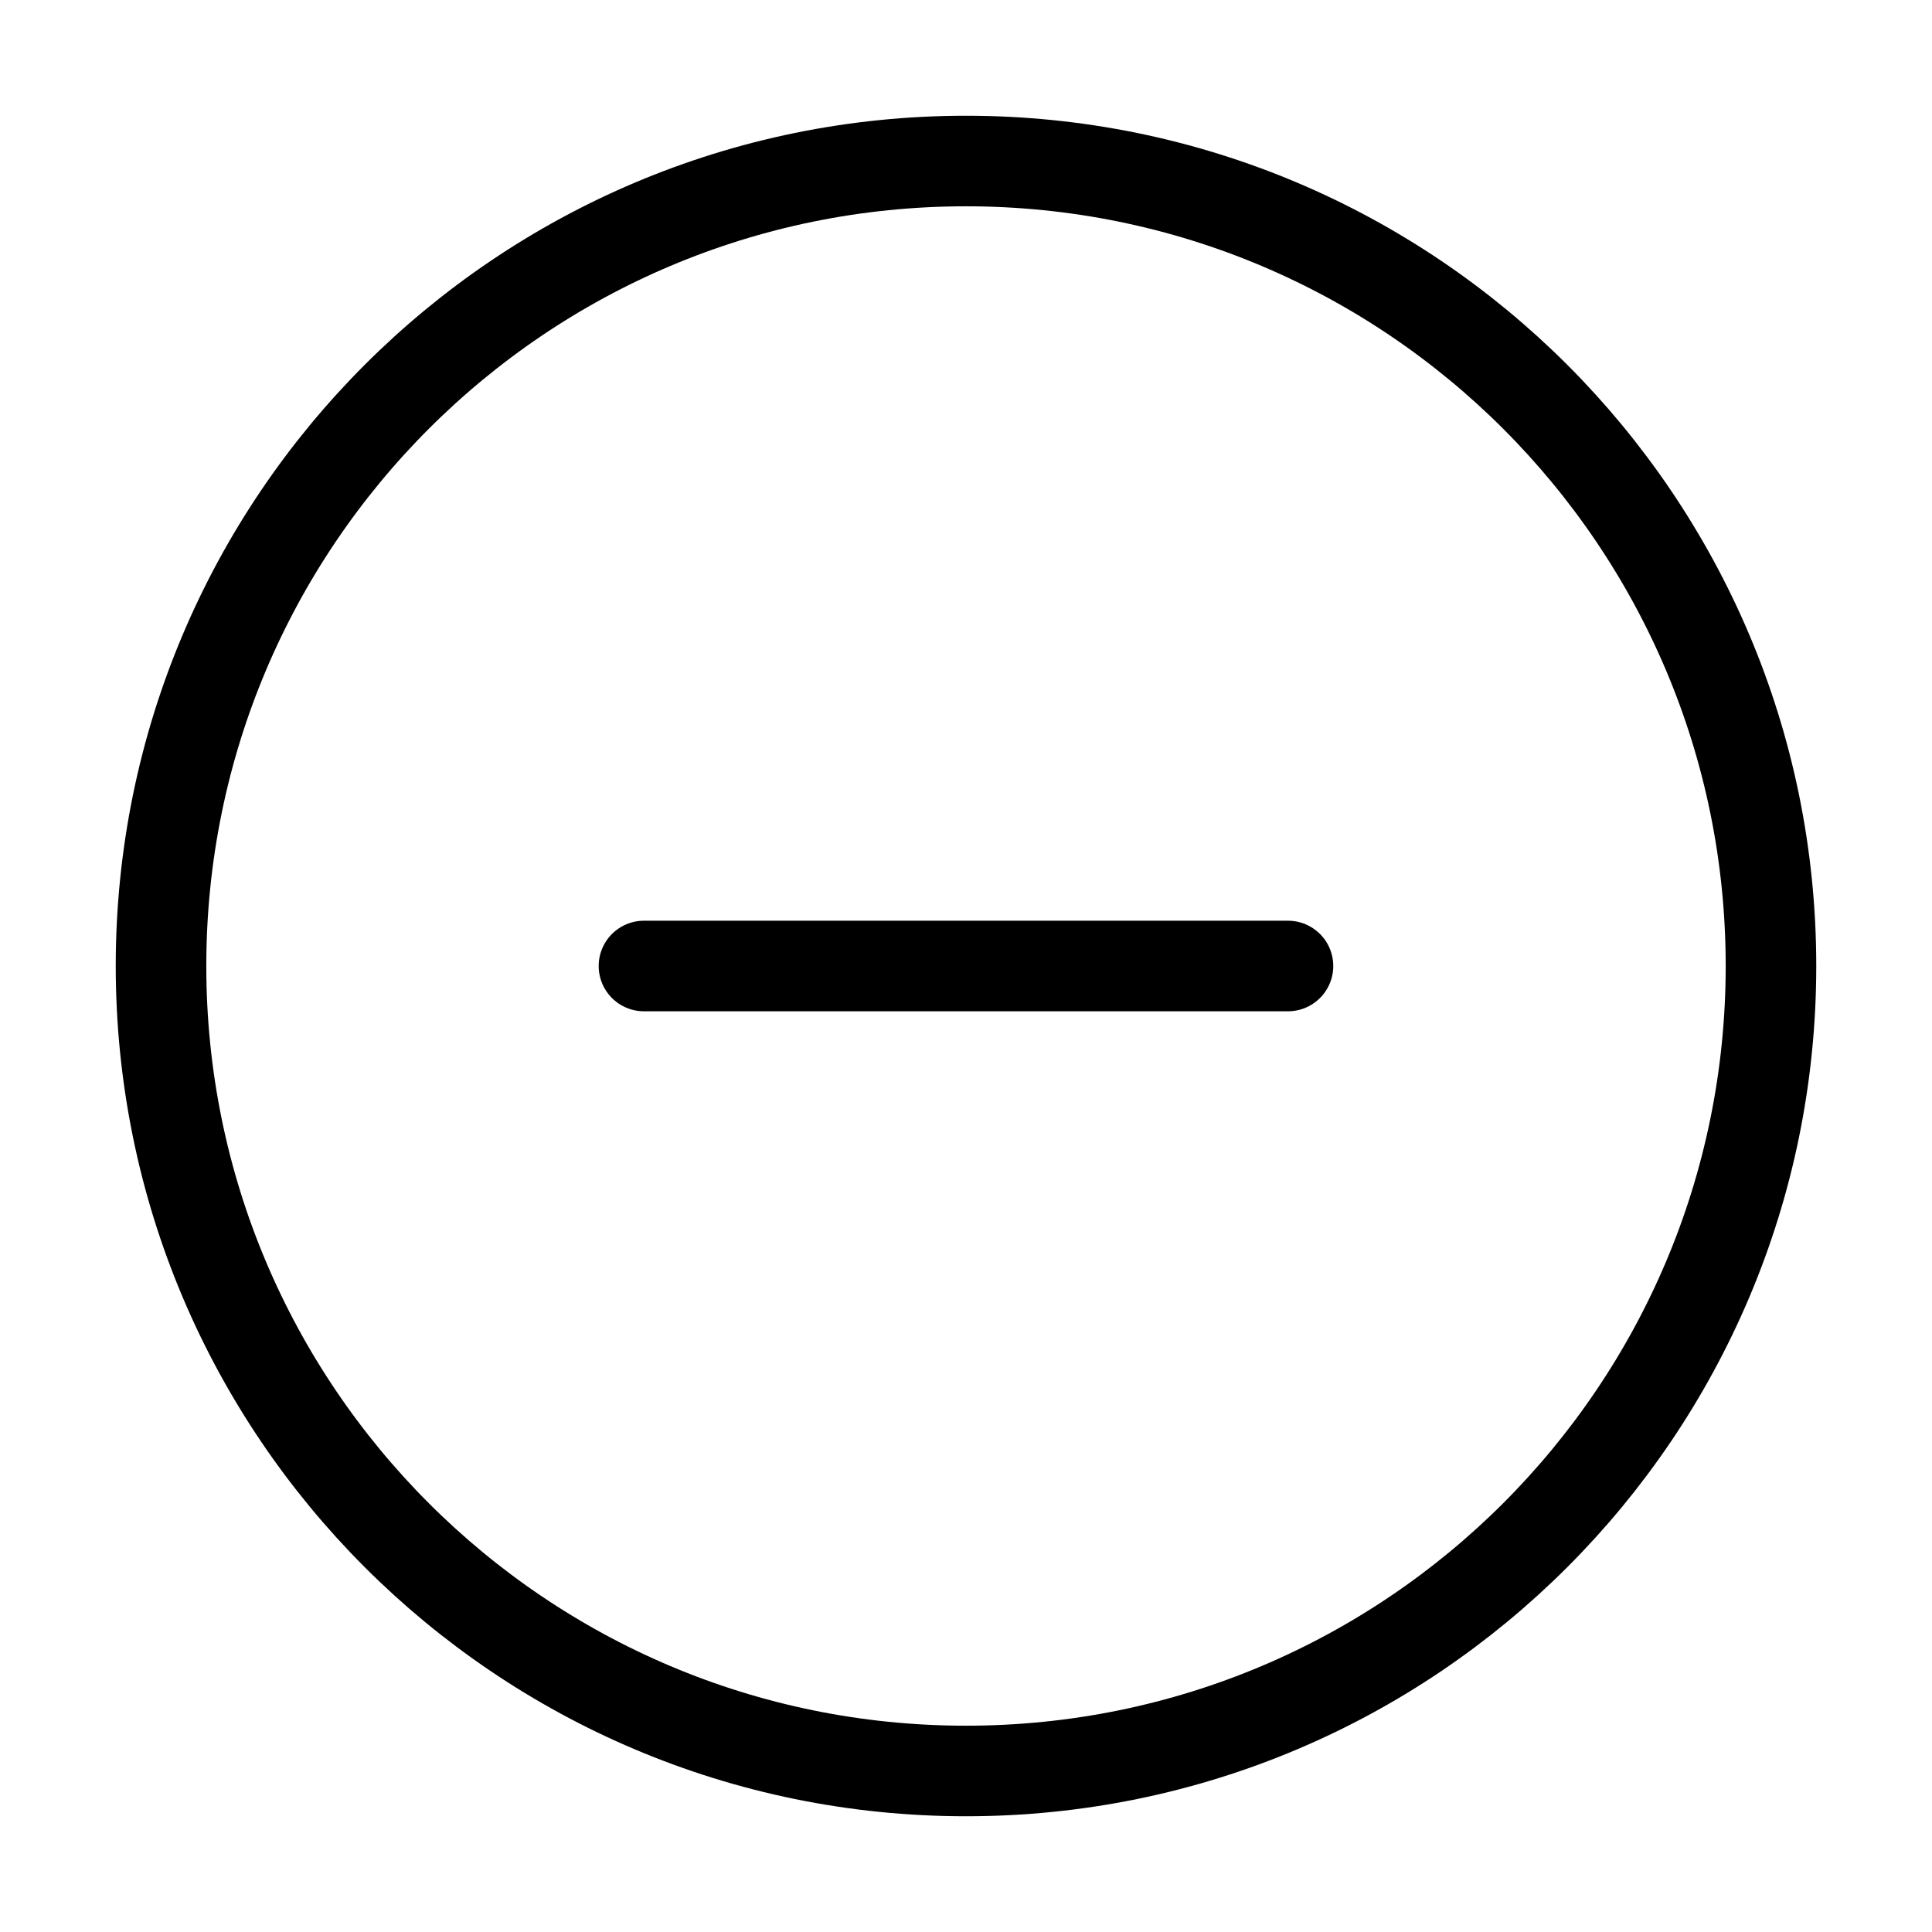
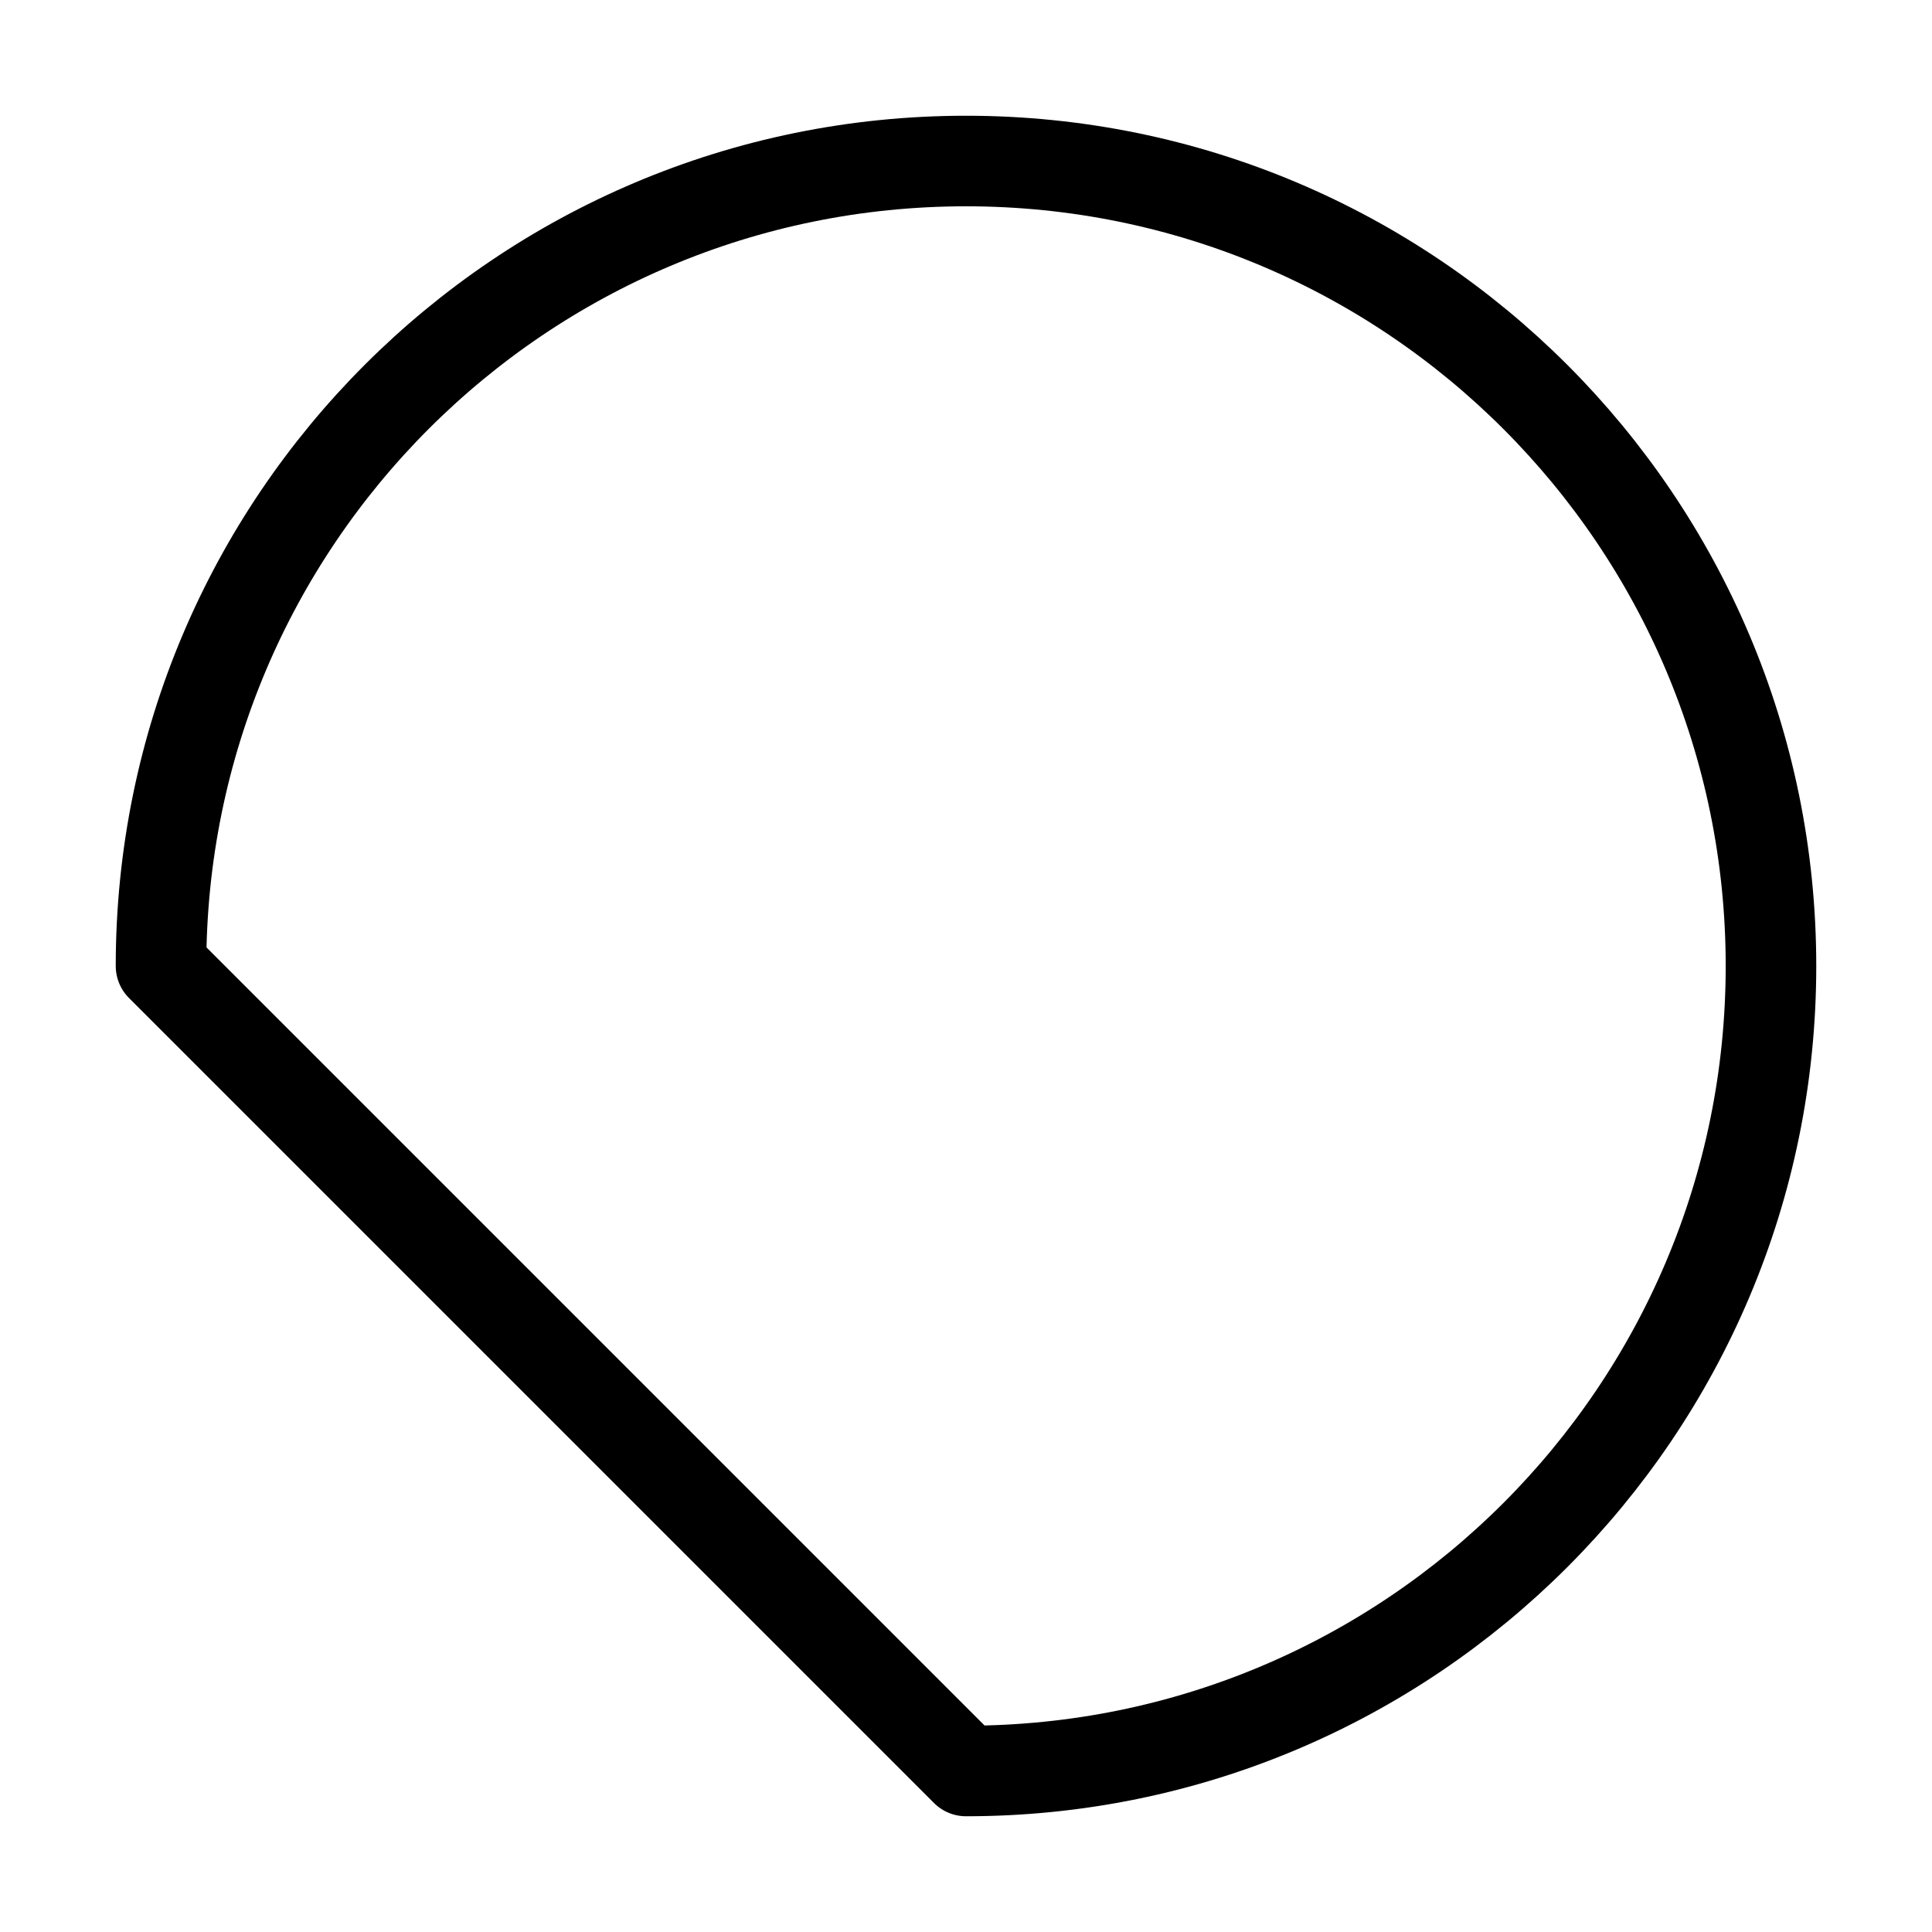
<svg xmlns="http://www.w3.org/2000/svg" width="32" height="32" viewBox="0 0 32 32" fill="none">
-   <path d="M16 29.333C23.364 29.333 29.333 23.364 29.333 16C29.333 8.636 23.364 2.667 16 2.667C8.636 2.667 2.667 8.636 2.667 16C2.667 23.364 8.636 29.333 16 29.333Z" stroke="#000" stroke-width="1.5" stroke-linecap="round" stroke-linejoin="round" />
-   <path d="M10.666 16H21.333" stroke="#000" stroke-width="1.5" stroke-linecap="round" stroke-linejoin="round" />
+   <path d="M16 29.333C23.364 29.333 29.333 23.364 29.333 16C29.333 8.636 23.364 2.667 16 2.667C8.636 2.667 2.667 8.636 2.667 16Z" stroke="#000" stroke-width="1.5" stroke-linecap="round" stroke-linejoin="round" />
</svg>